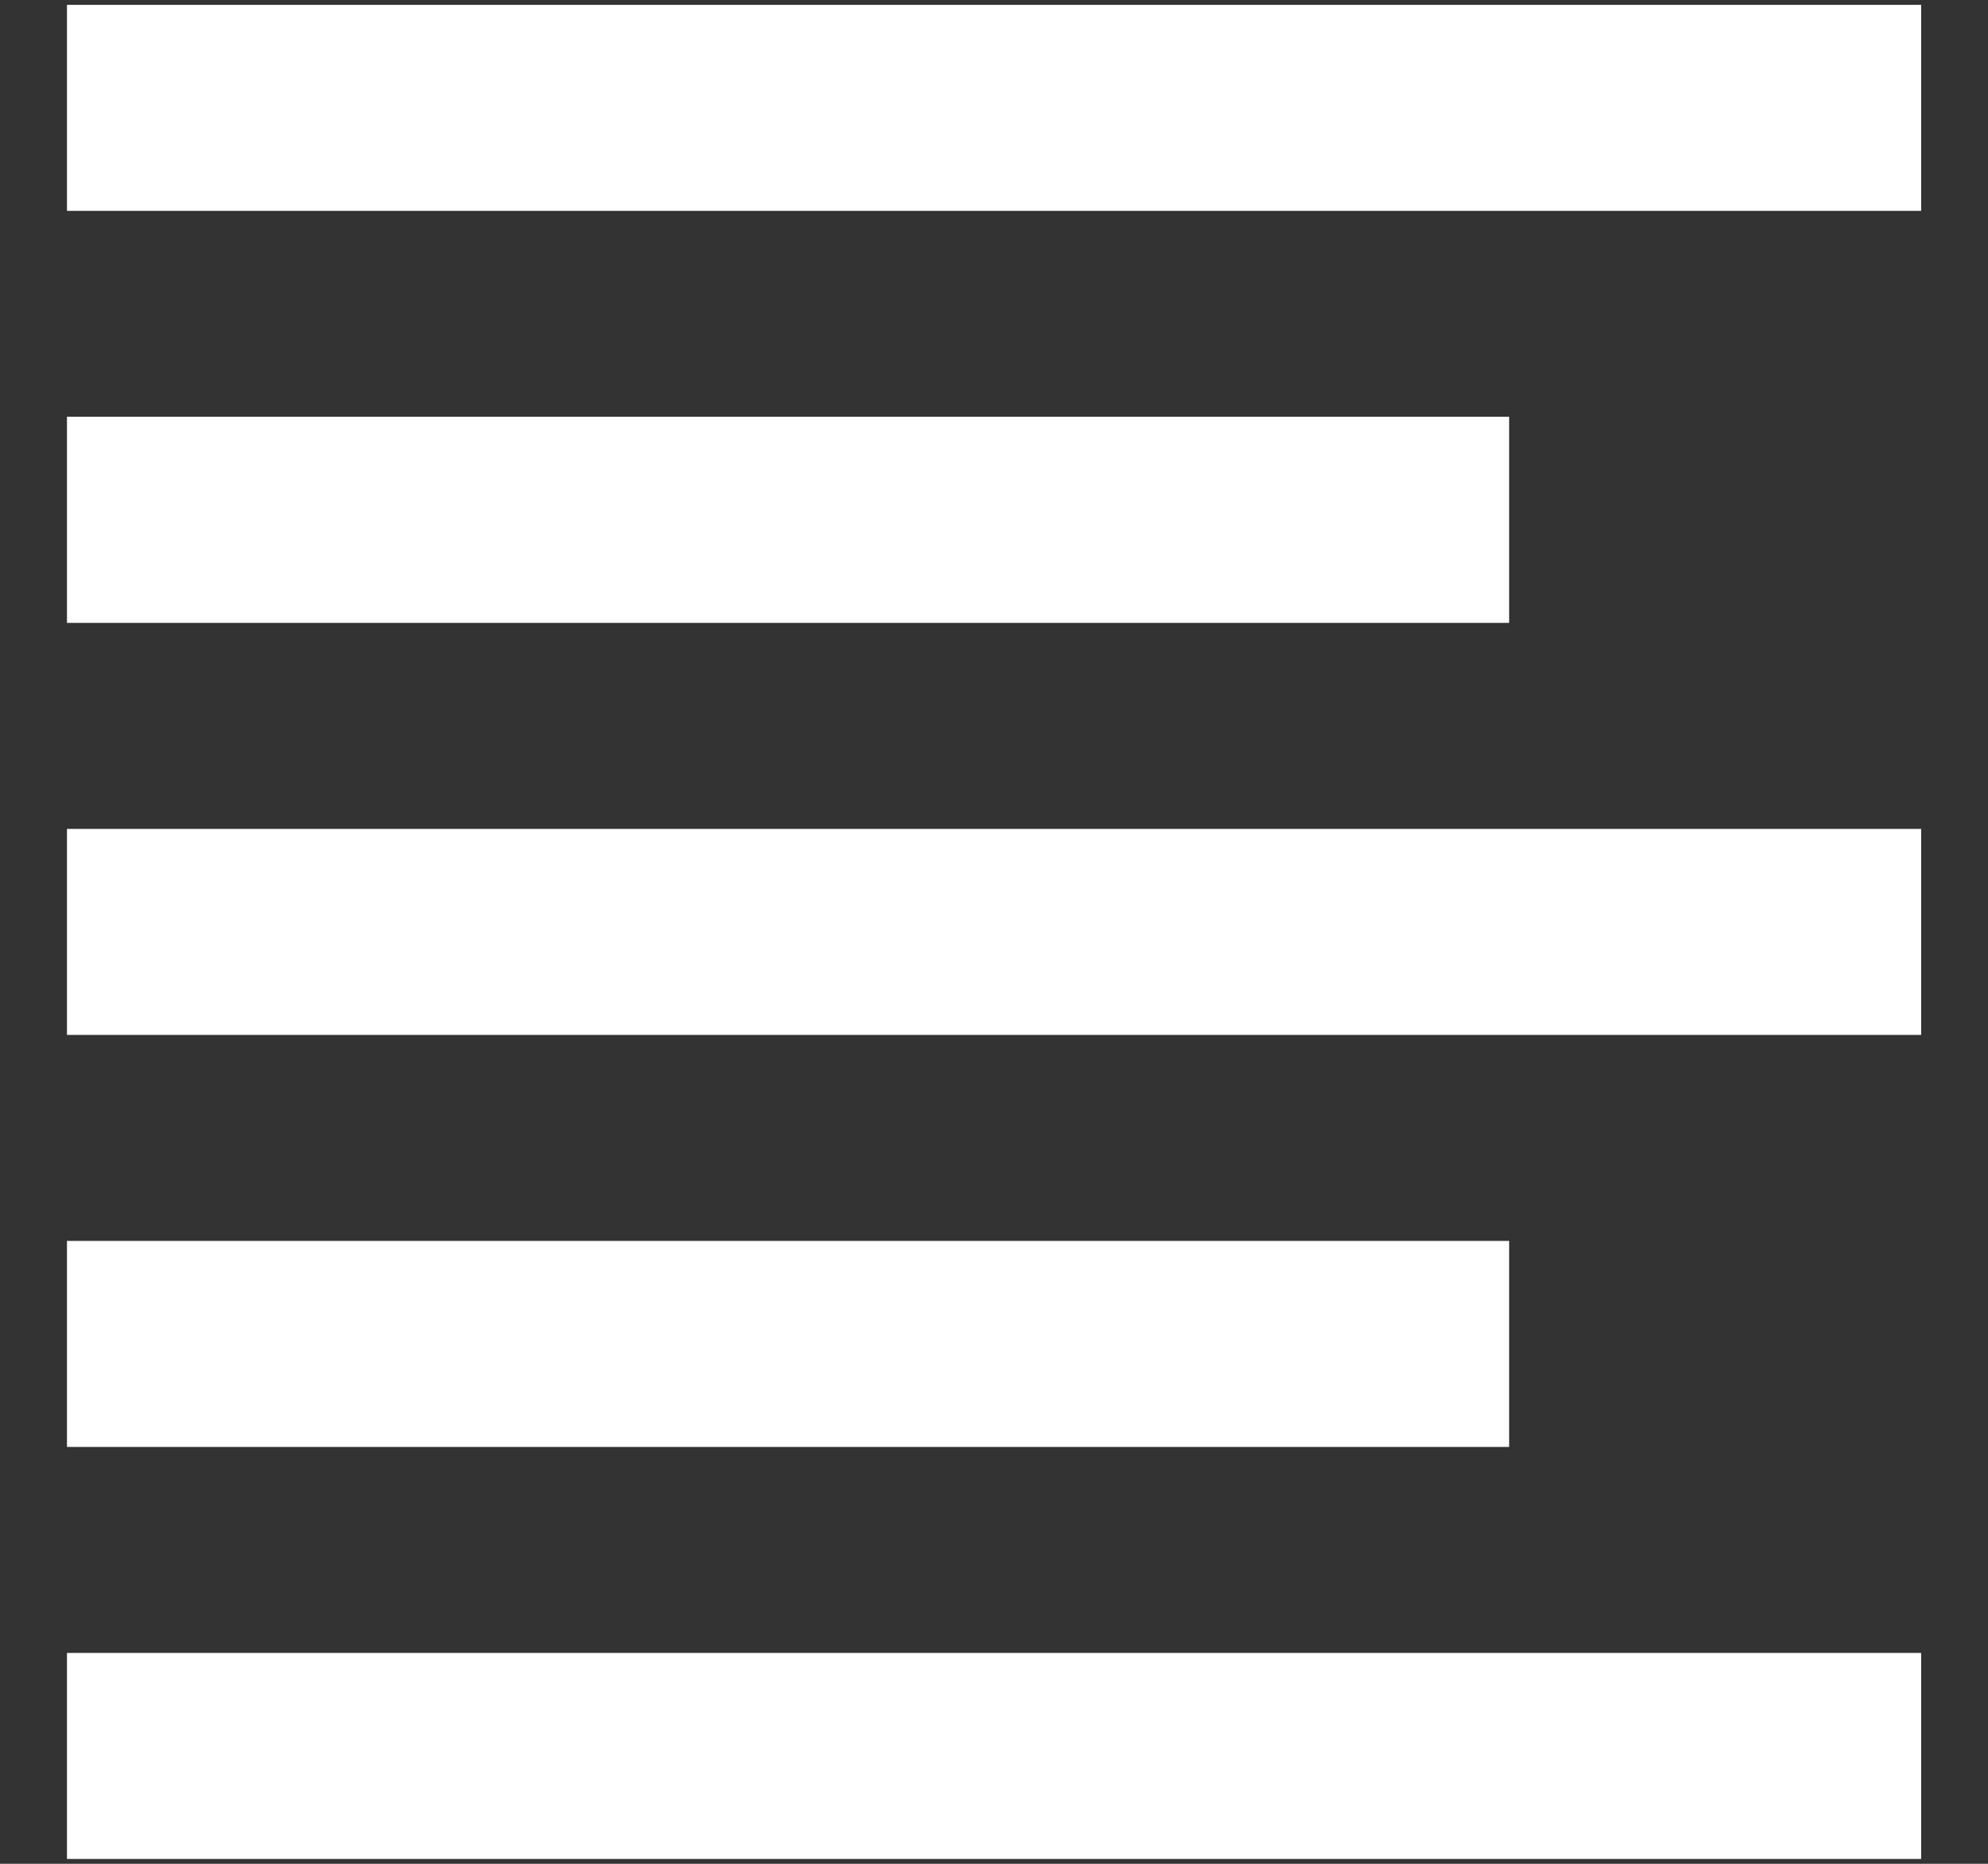
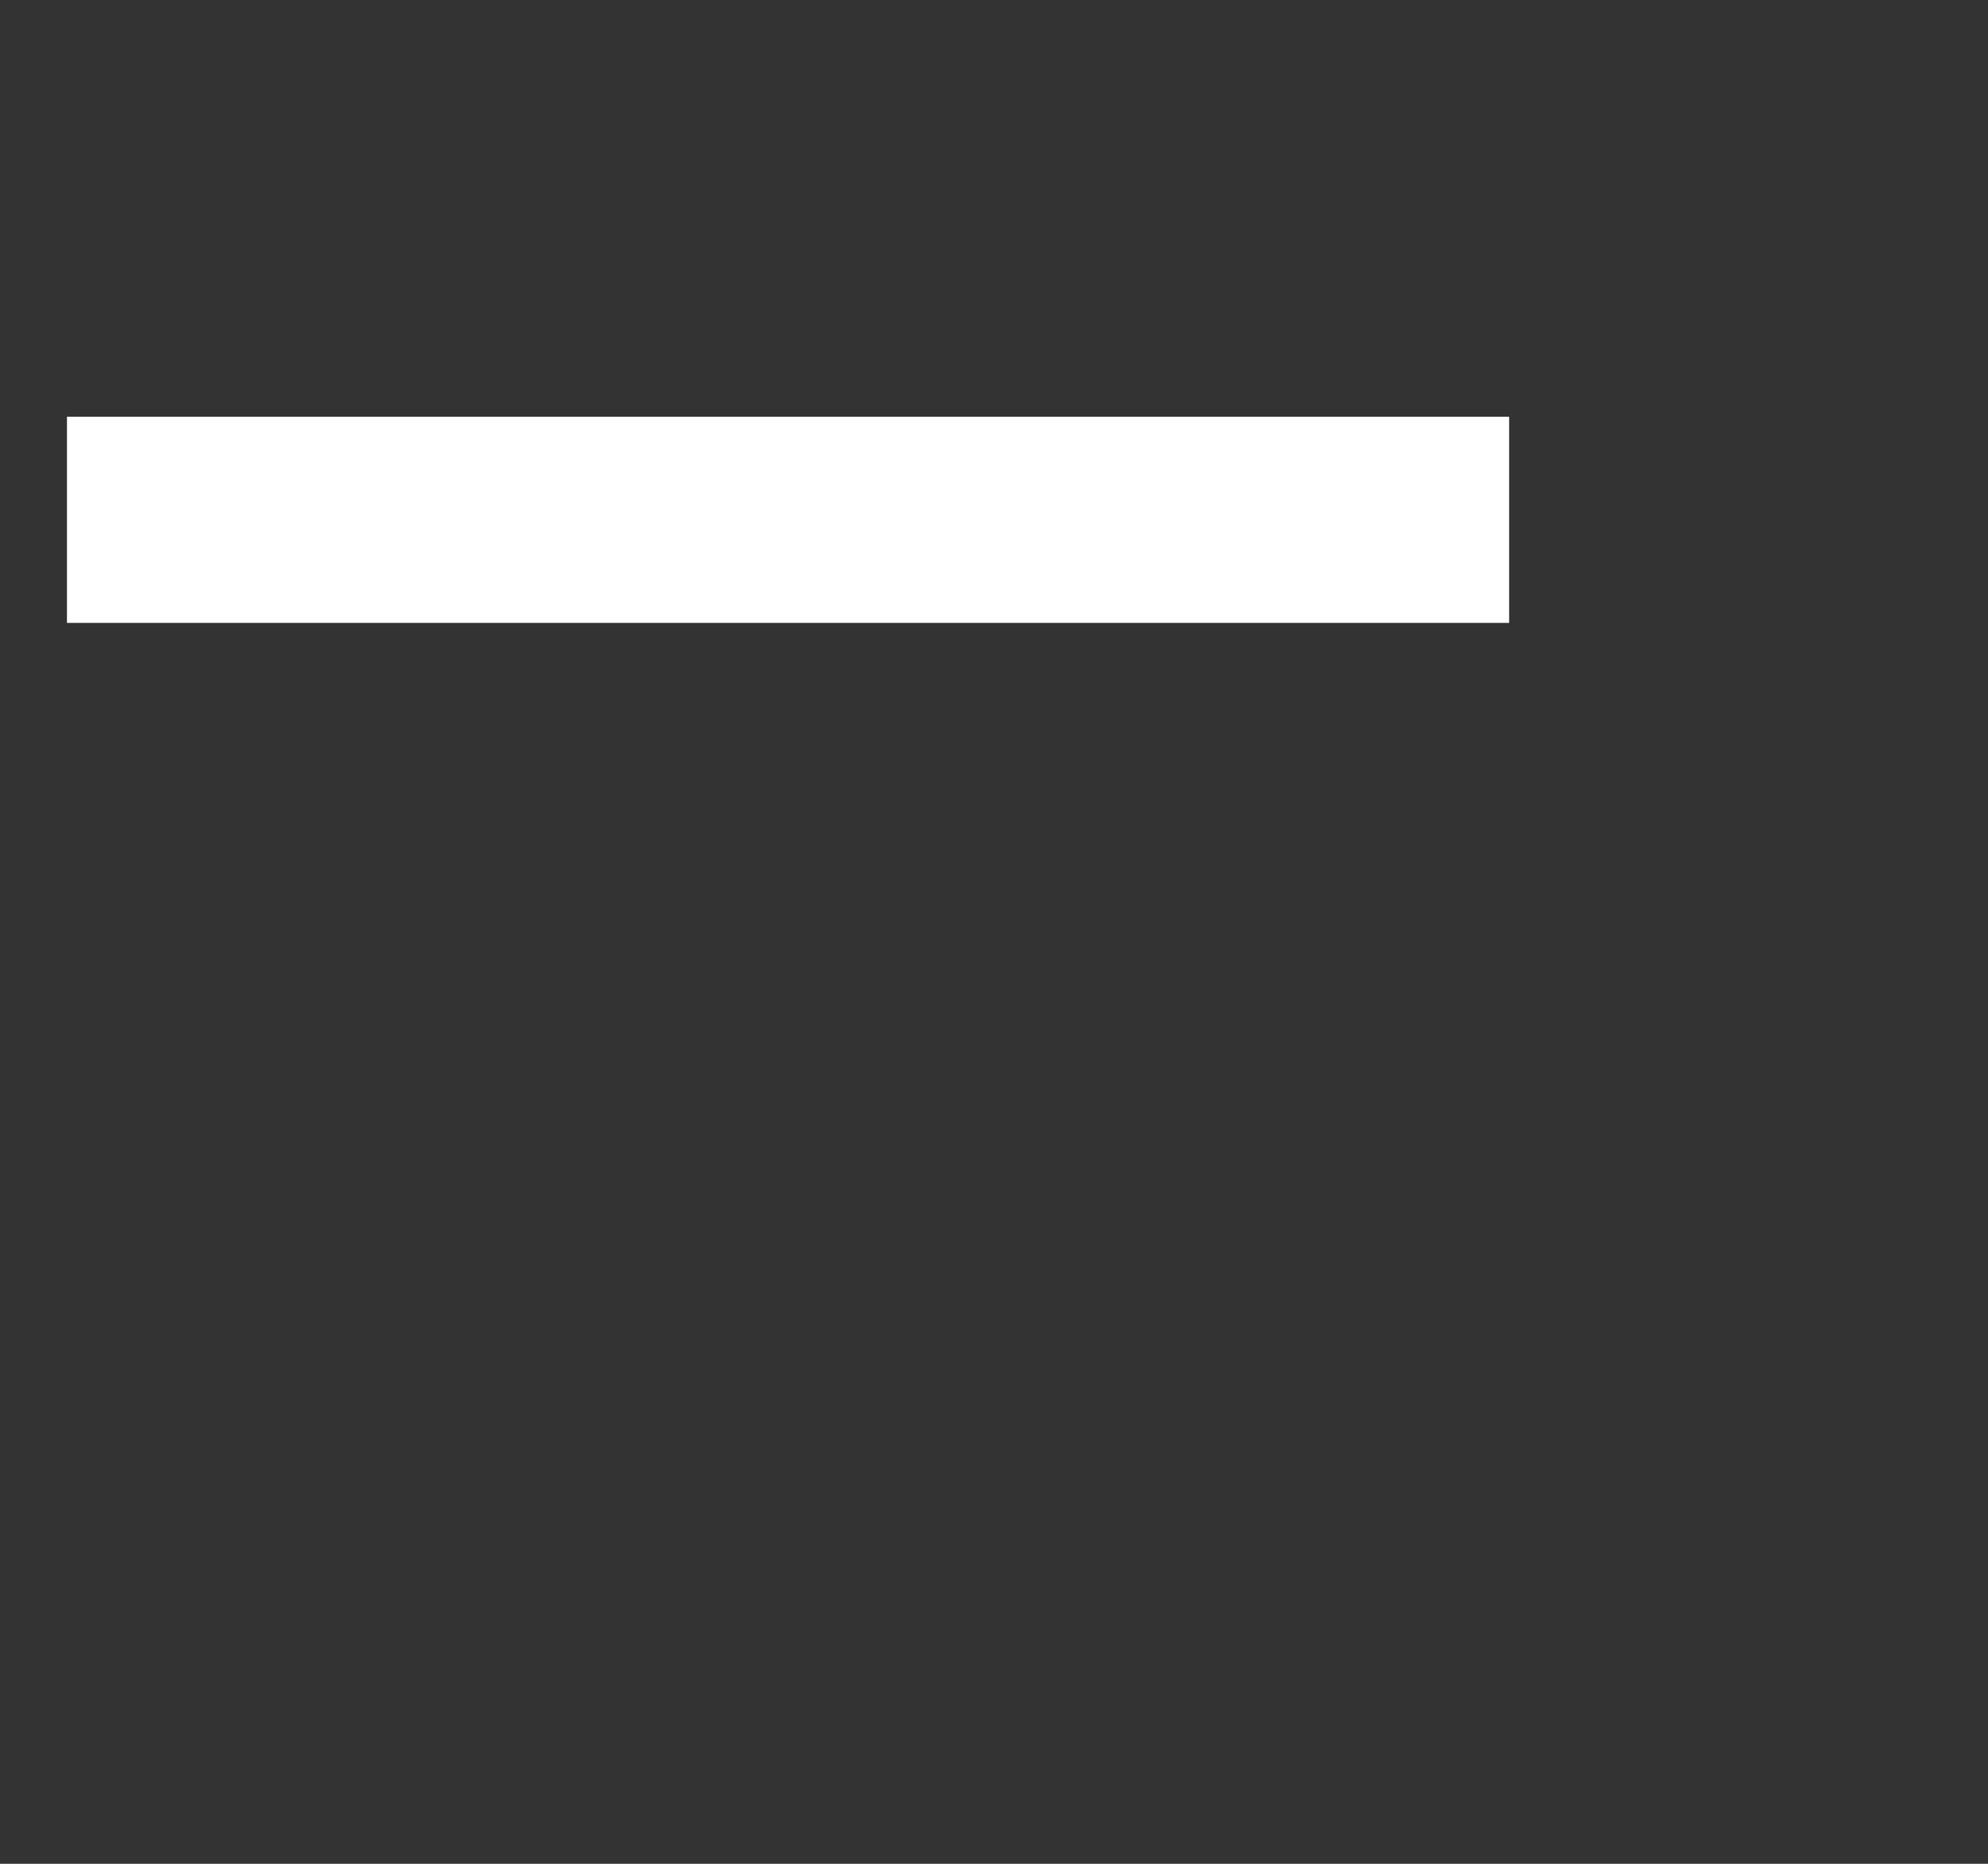
<svg xmlns="http://www.w3.org/2000/svg" width="16" height="15" viewBox="0 0 16 15" fill="none">
  <rect x="0" y="0" width="16" height="15" fill="#333333" stroke="none" />
  <g id="Vector">
-     <path d="M0.539 0.039H15.462V1.697H0.539V0.039Z" fill="white" />
    <path d="M0.539 3.354H12.146V5.013H0.539V3.354Z" fill="white" />
-     <path d="M0.539 6.671H15.462V8.329H0.539V6.671Z" fill="white" />
-     <path d="M0.539 9.987H12.146V11.645H0.539V9.987Z" fill="white" />
-     <path d="M0.539 13.303H15.462V14.961H0.539V13.303Z" fill="white" />
  </g>
</svg>